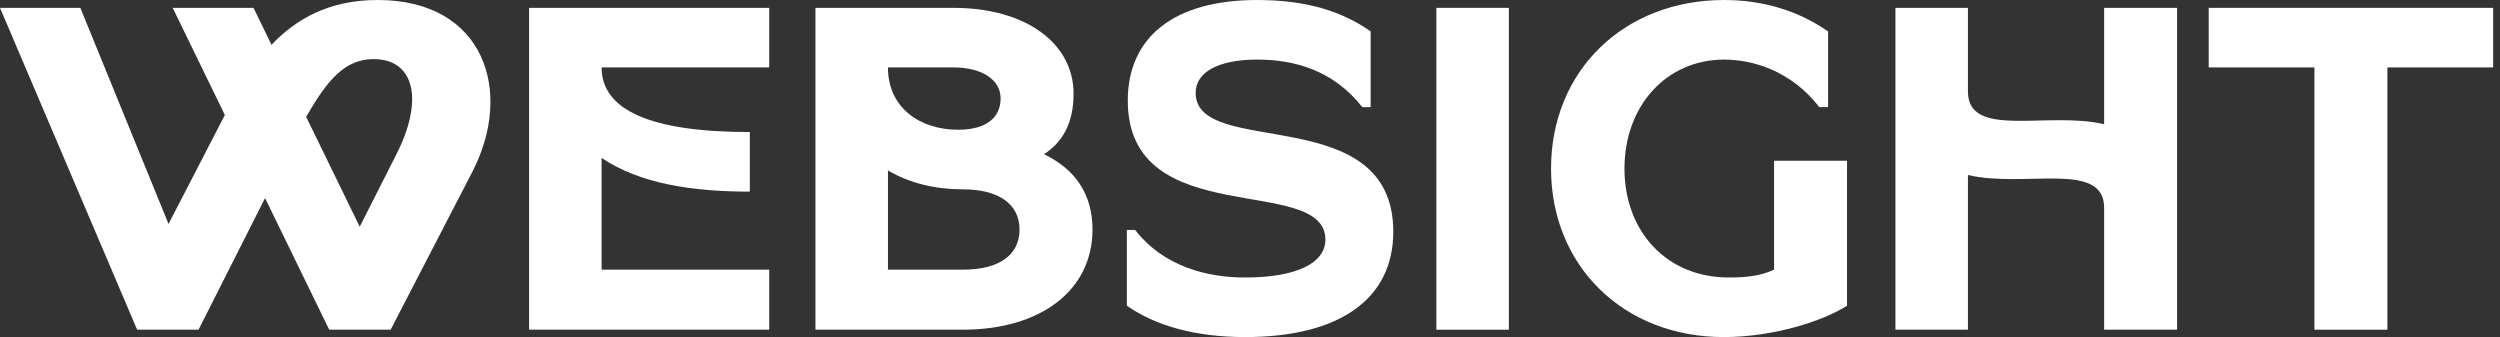
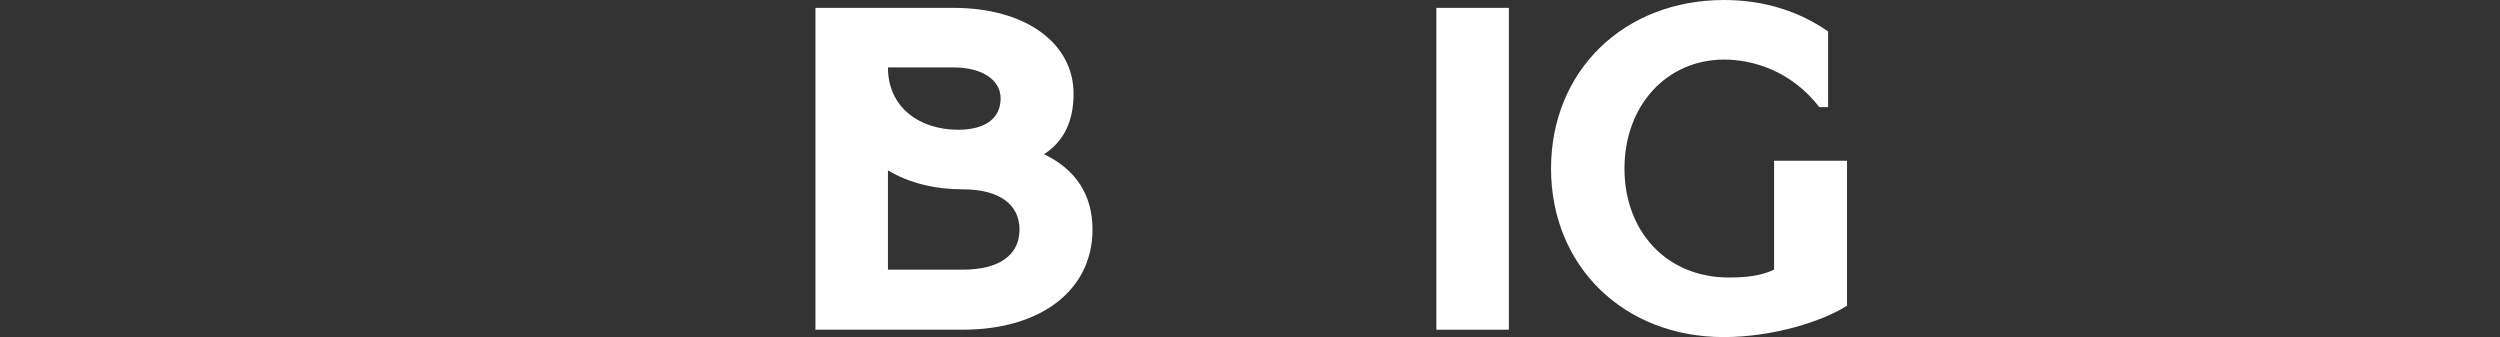
<svg xmlns="http://www.w3.org/2000/svg" width="89" height="12" viewBox="0 0 89 12" fill="none">
  <rect x="0" y="0" width="89" height="12" fill="#333333" stroke="none" />
-   <path d="M88.756 2.4H84.991V11.737H82.394V2.4H78.63V0.28H88.756V2.4Z" fill="white" />
-   <path d="M67.477 0.28H70.058V3.255C70.058 4.964 72.885 3.945 74.907 4.422V0.28H77.504V11.737H74.907V7.397C74.907 5.704 72.08 6.707 70.058 6.23V11.737H67.477V0.28Z" fill="white" />
  <path d="M55.217 6C55.217 2.532 57.798 0 61.381 0C62.812 0 64.061 0.411 65.08 1.118V3.814H64.768C63.749 2.499 62.368 2.121 61.381 2.121C59.327 2.121 57.831 3.764 57.831 6C57.831 8.236 59.327 9.879 61.546 9.879C62.203 9.879 62.697 9.814 63.157 9.6V5.721H65.754V10.882C64.916 11.425 63.14 12 61.365 12C57.798 12 55.217 9.468 55.217 6Z" fill="white" />
  <path d="M51.135 0.28H53.716V11.737H51.135V0.28Z" fill="white" />
-   <path d="M44.752 0C46.527 0 47.793 0.411 48.795 1.118V3.814H48.499C47.464 2.499 46.083 2.121 44.752 2.121C43.354 2.121 42.565 2.581 42.565 3.304C42.565 5.671 49.601 3.551 49.601 8.252C49.601 10.636 47.694 12 44.324 12C42.549 12 41.119 11.589 40.116 10.882V8.186H40.412C41.431 9.501 42.993 9.879 44.324 9.879C46.182 9.879 47.184 9.353 47.184 8.532C47.184 6.164 40.149 8.285 40.149 3.584C40.149 1.299 41.826 0 44.752 0Z" fill="white" />
  <path d="M38.219 3.337C38.219 4.389 37.824 5.063 37.167 5.49C38.268 6.017 38.893 6.904 38.893 8.17C38.893 10.323 37.068 11.737 34.274 11.737H29.03V0.28H33.945C36.526 0.28 38.219 1.545 38.219 3.337ZM31.611 2.4C31.611 3.847 32.761 4.619 34.109 4.619C35.128 4.619 35.622 4.175 35.622 3.501C35.622 2.844 34.964 2.4 33.945 2.4H31.611ZM31.611 9.6H34.274C35.556 9.6 36.295 9.091 36.295 8.17C36.295 7.266 35.556 6.74 34.274 6.74C33.304 6.74 32.383 6.526 31.611 6.066V9.6Z" fill="white" />
-   <path d="M18.836 0.28H27.384V2.4H21.417C21.417 3.912 23.143 4.701 26.694 4.701V6.822C24.655 6.822 22.781 6.543 21.417 5.622V9.6H27.384V11.737H18.836V0.28Z" fill="white" />
-   <path d="M4.882 11.737L0 0.279H2.86L6 7.973L8.005 4.093L6.148 0.279H9.025L9.666 1.595C10.537 0.674 11.72 0 13.447 0C17.244 0 18.296 3.255 16.816 6.115L13.907 11.737H11.72L9.436 7.052L7.068 11.737H4.882ZM12.806 8.071L14.088 5.54C15.107 3.567 14.762 2.104 13.299 2.104C12.28 2.104 11.655 2.844 10.899 4.159L12.806 8.071Z" fill="white" />
</svg>